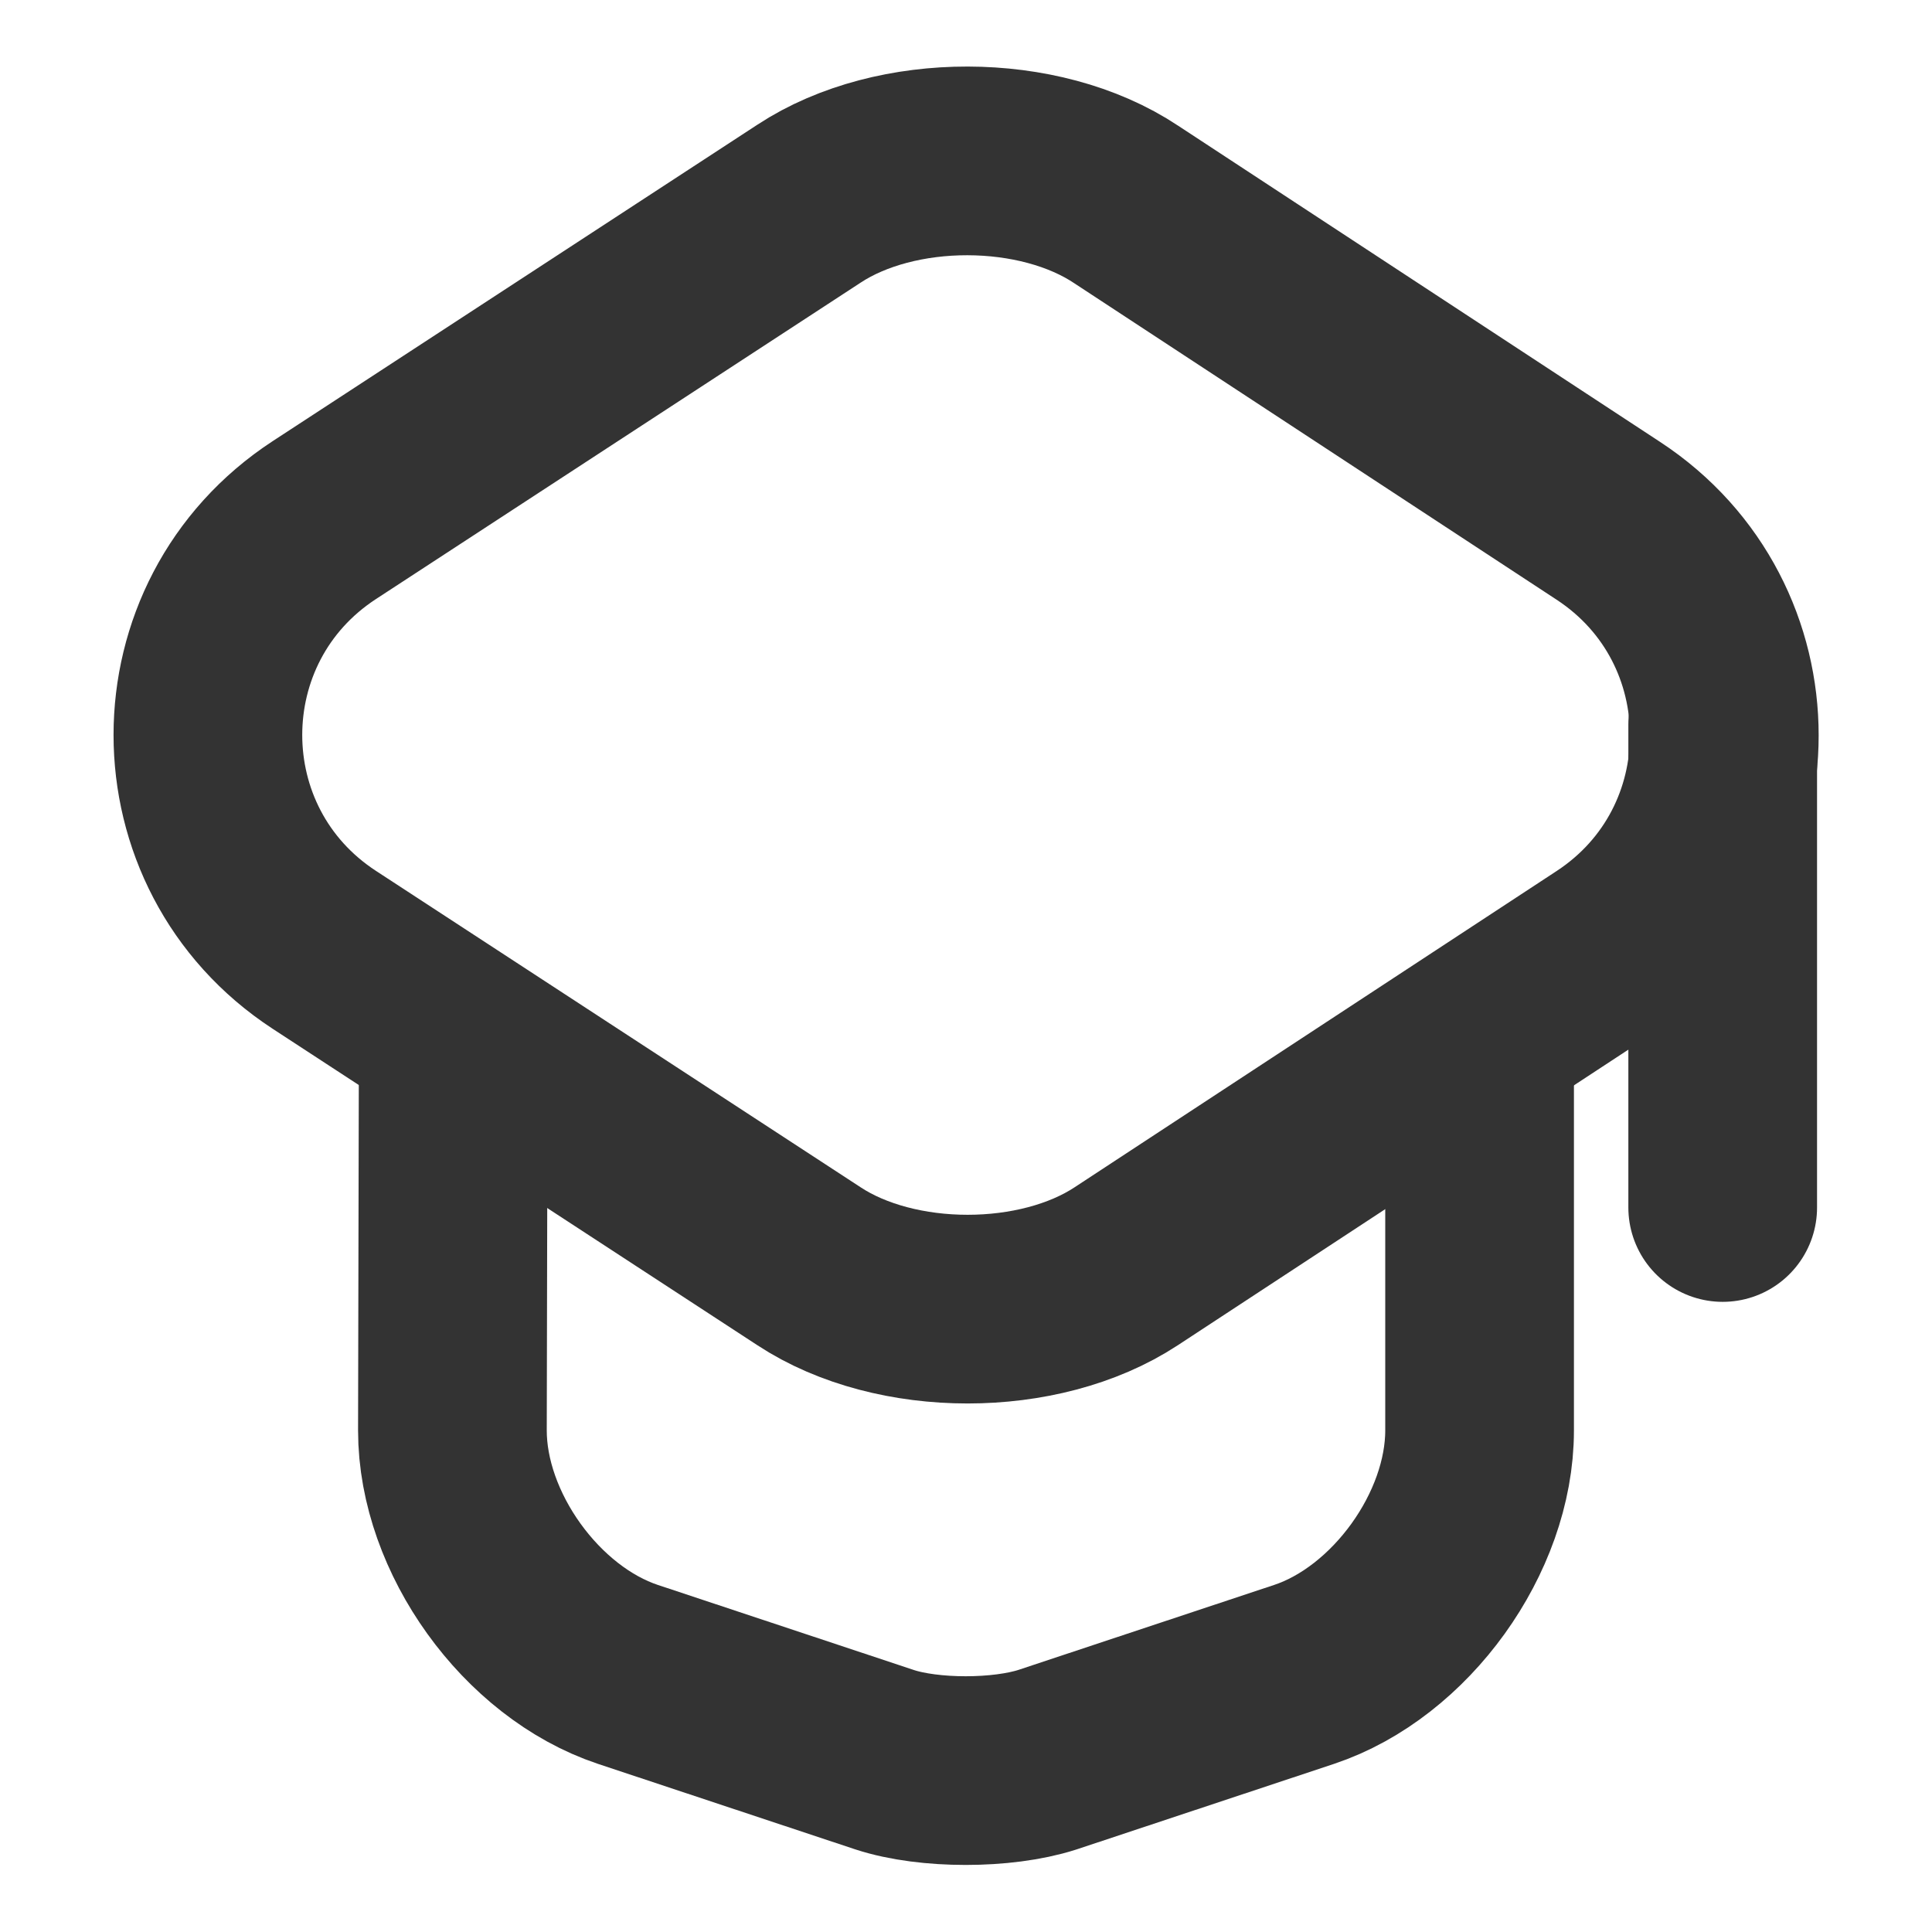
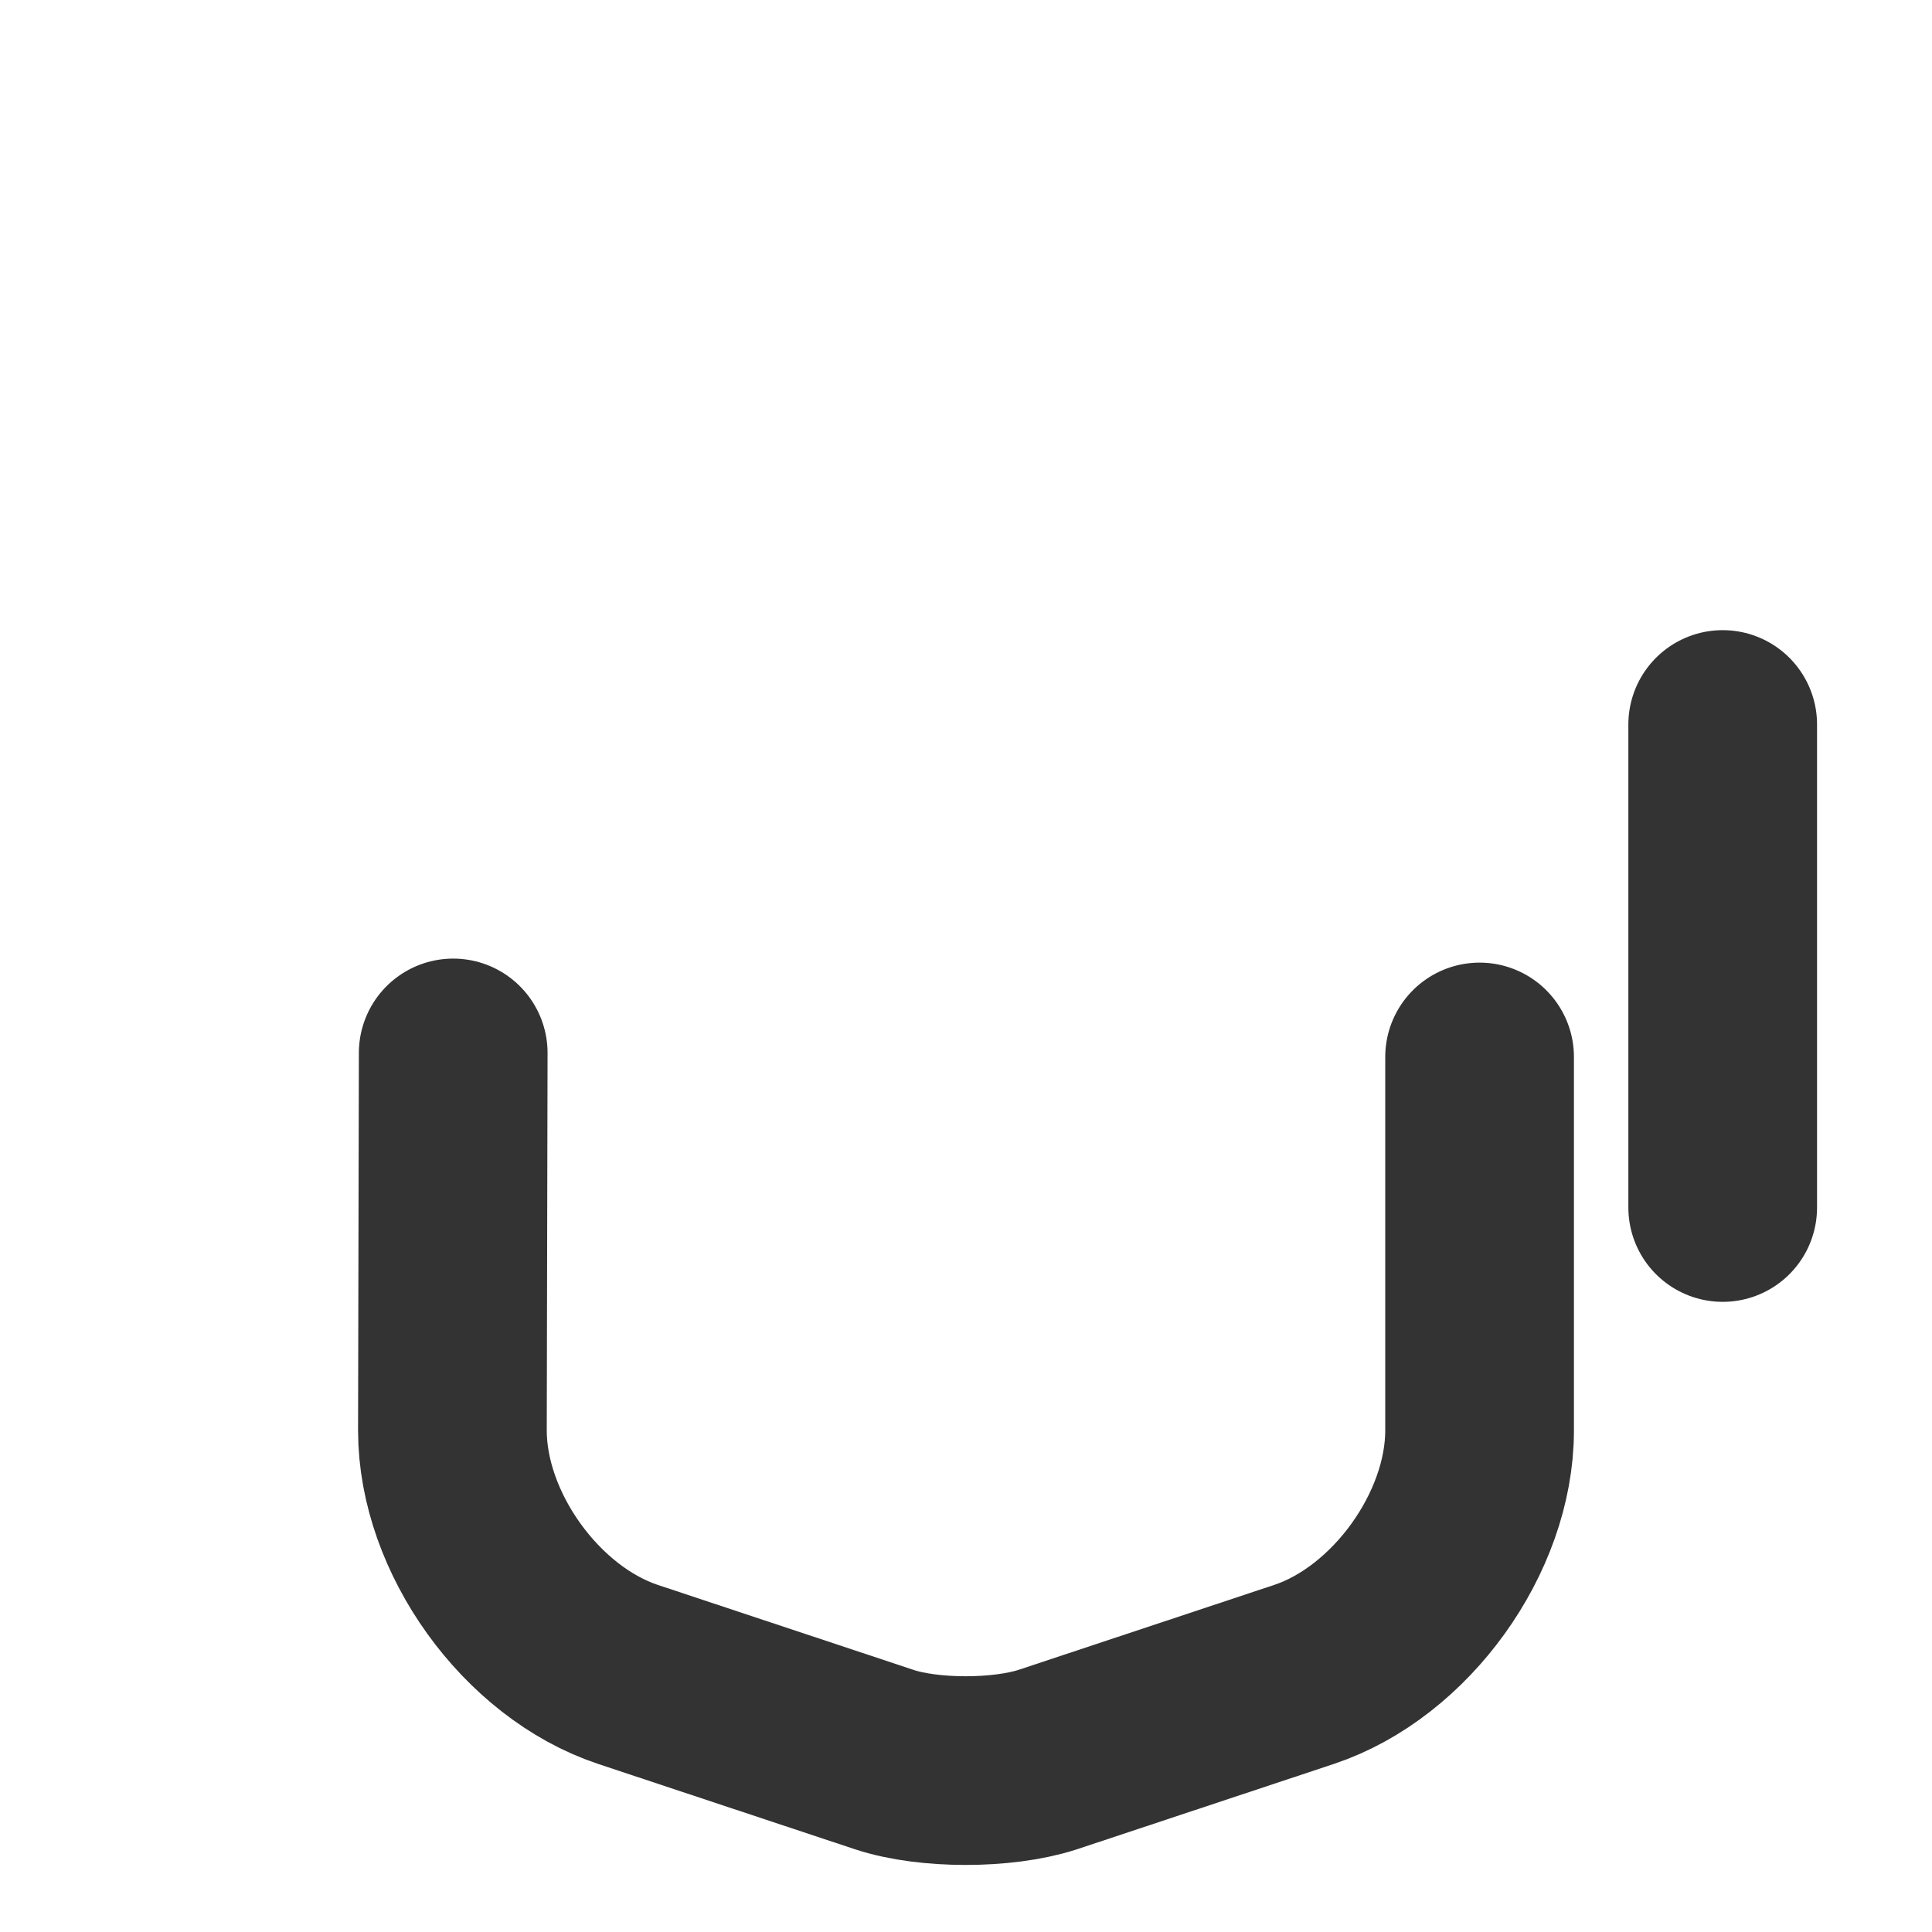
<svg xmlns="http://www.w3.org/2000/svg" width="48" height="48" viewBox="0 0 48 48" fill="none">
  <path d="M11.26 26.16L11.24 35.54C11.24 38.08 13.2 40.8 15.6 41.6L21.98 43.72C23.08 44.08 24.9 44.08 26.02 43.72L32.4 41.6C34.8 40.8 36.76 38.08 36.76 35.54V26.26" stroke="#333333" stroke-width="4.688" stroke-linecap="round" stroke-linejoin="round" />
  <path d="M42.8 30V18" stroke="#333333" stroke-width="4.688" stroke-linecap="round" stroke-linejoin="round" />
-   <path d="M20.1 5.06L8.06 12.92C4.2 15.44 4.2 21.08 8.06 23.6L20.1 31.46C22.26 32.88 25.82 32.88 27.98 31.46L39.96 23.6C43.8 21.08 43.8 15.46 39.96 12.94L27.98 5.08C25.82 3.64 22.26 3.64 20.1 5.06Z" stroke="#333333" stroke-width="4.688" stroke-linecap="round" stroke-linejoin="round" />
</svg>